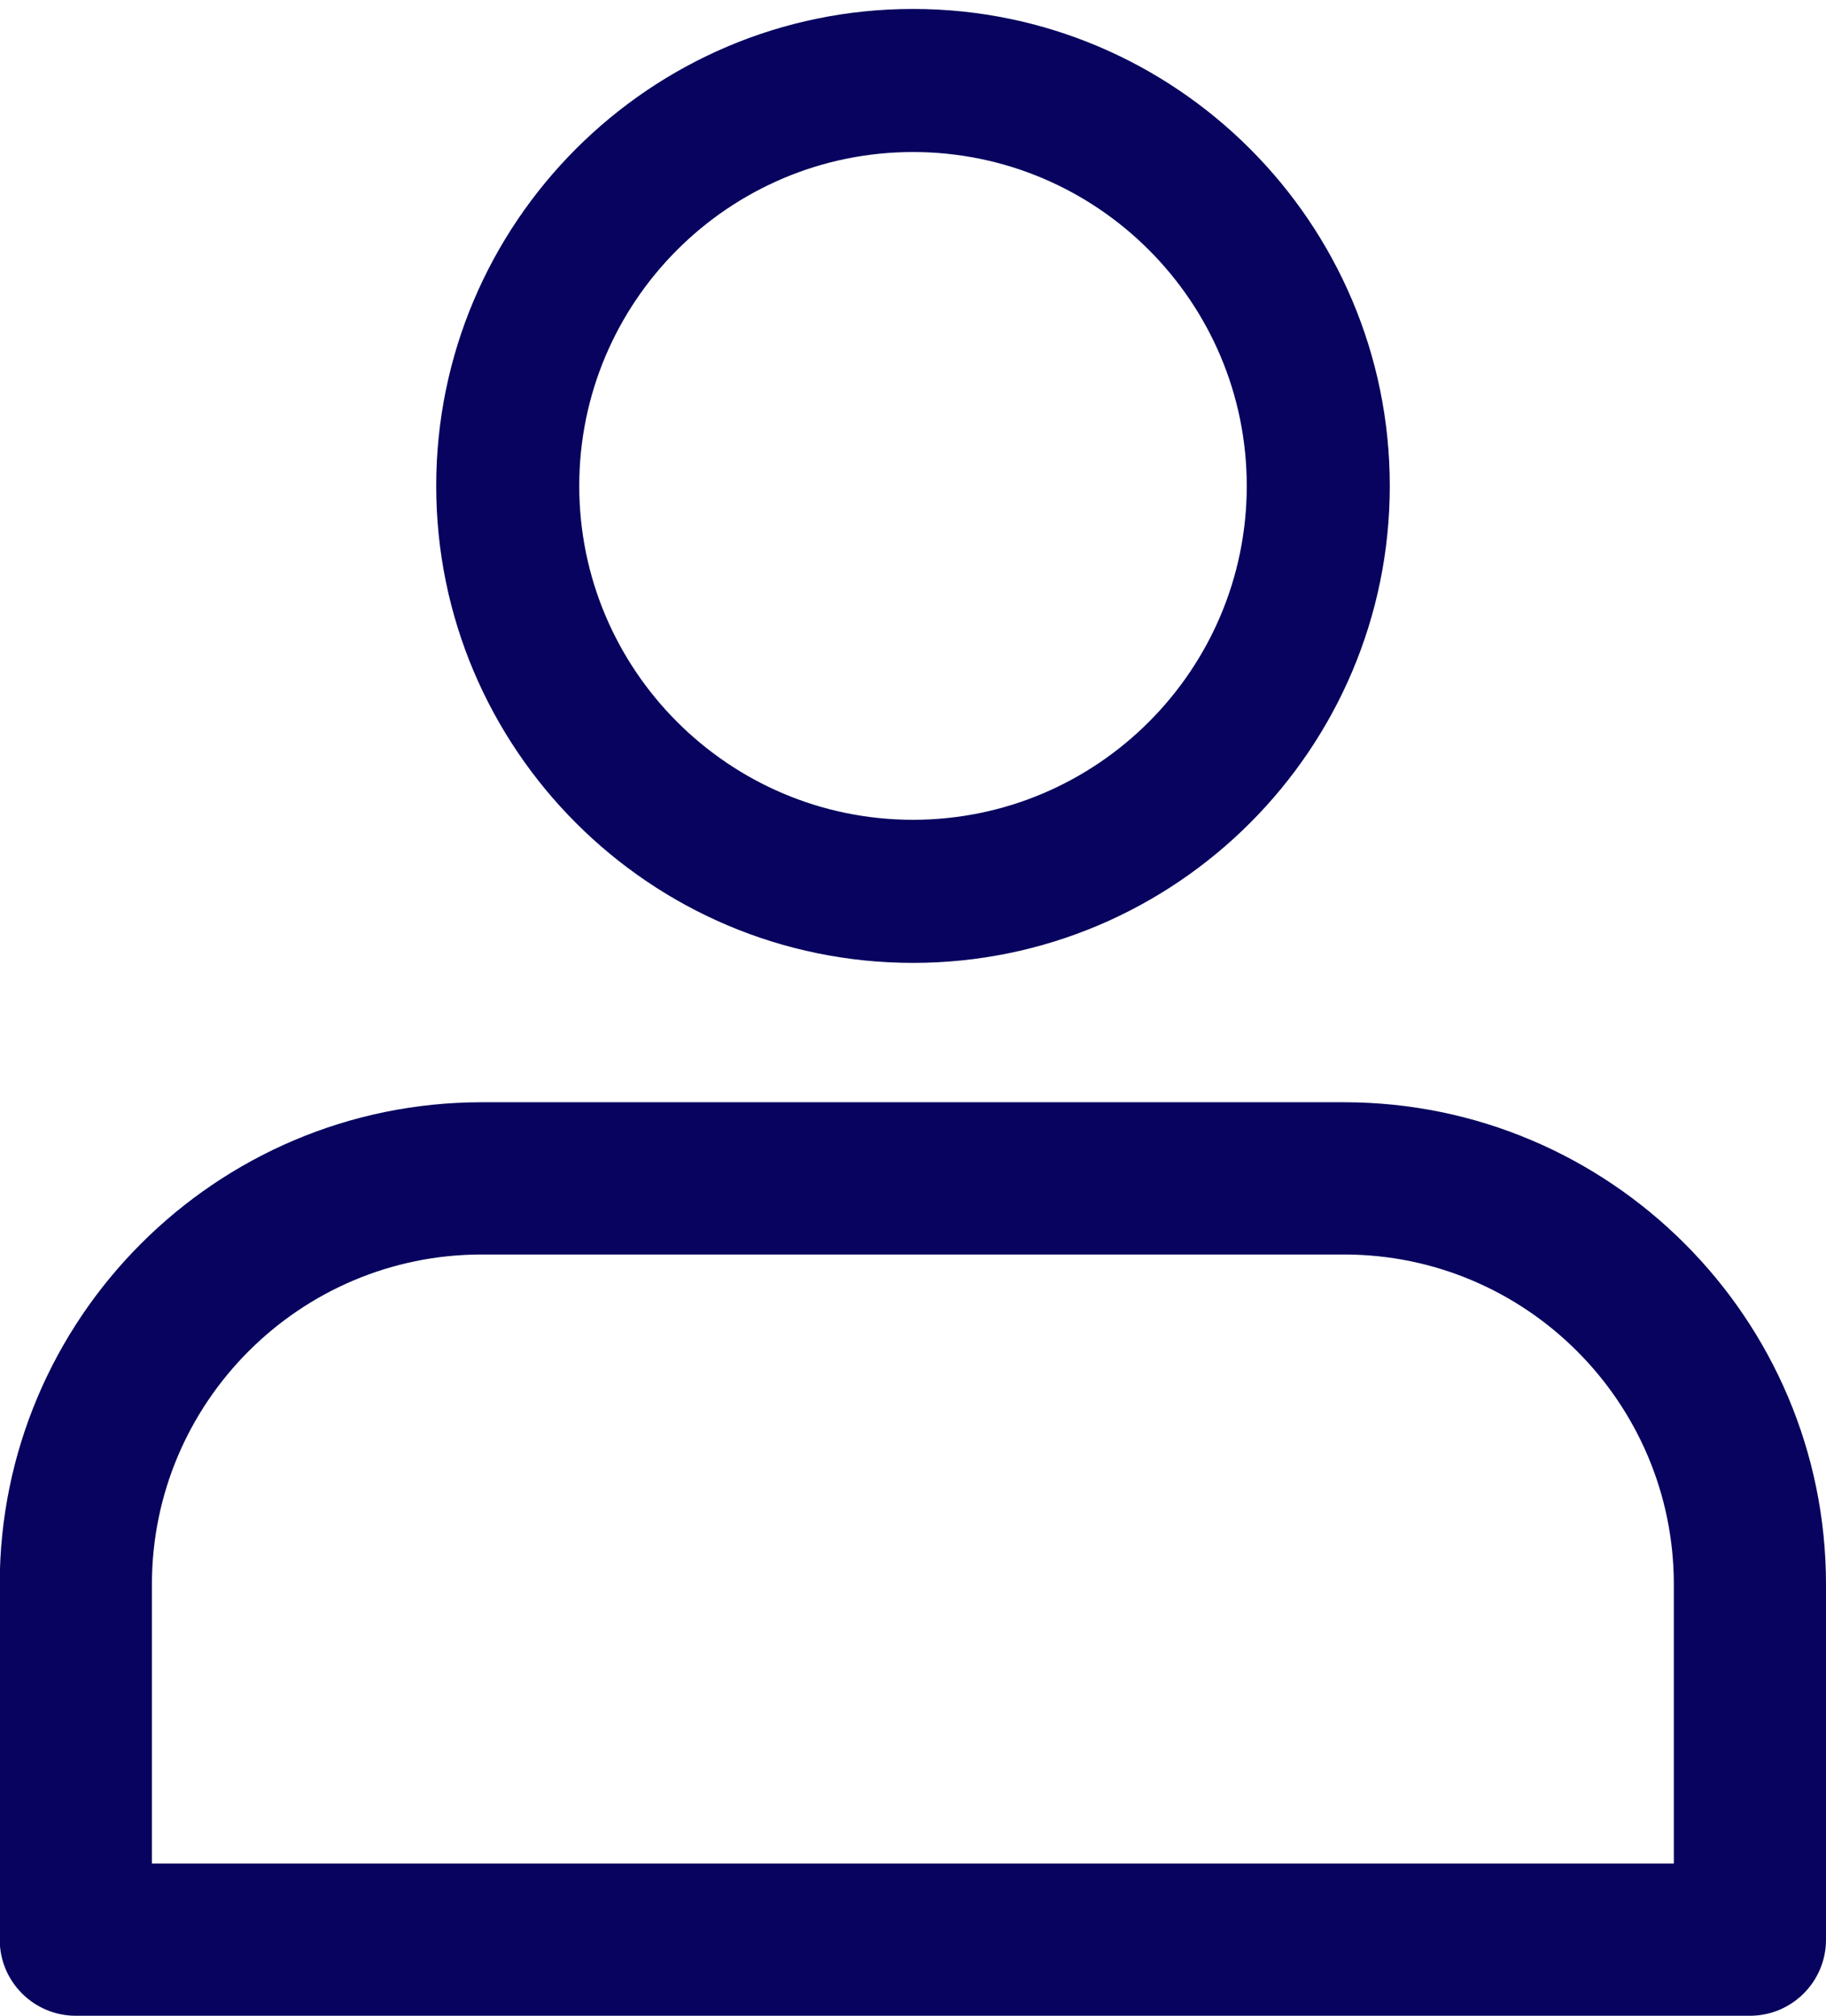
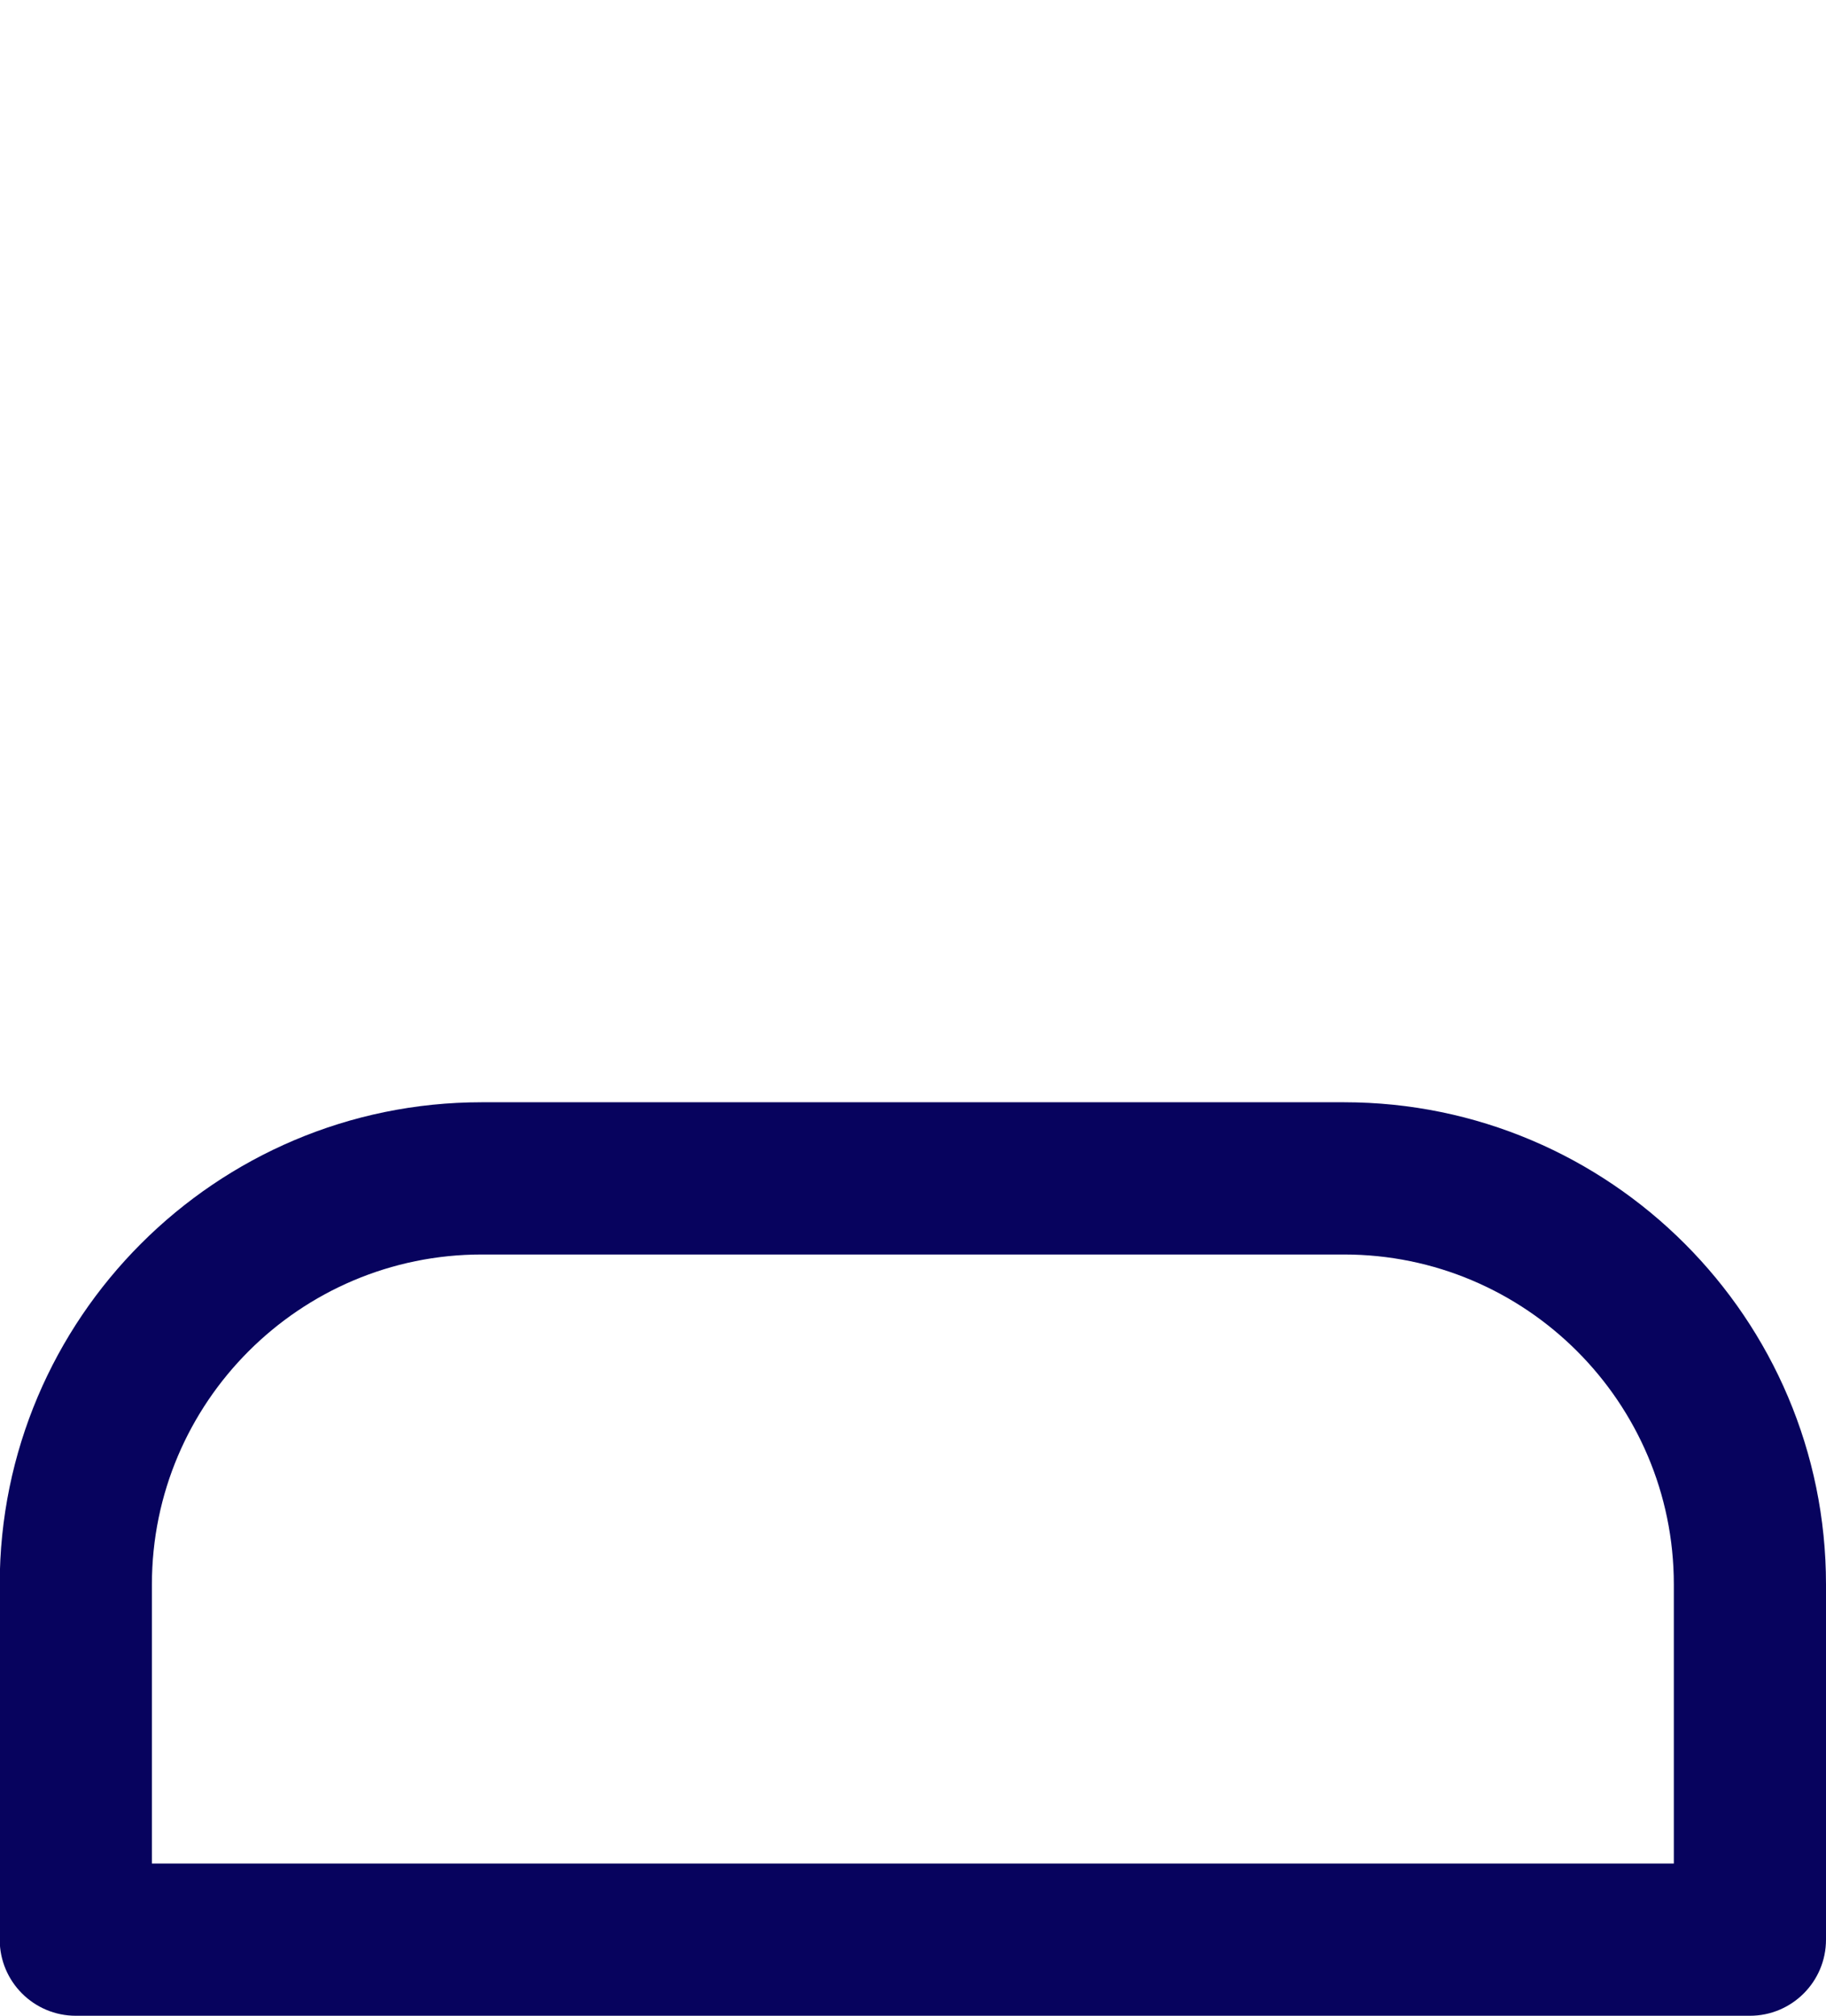
<svg xmlns="http://www.w3.org/2000/svg" version="1.1" id="Calque_1" x="0px" y="0px" width="408.508px" height="450.778px" viewBox="0 0 408.508 450.778" enable-background="new 0 0 408.508 450.778" xml:space="preserve">
-   <path fill="#07035e" d="M204.254,215.326c-58.815,0-106.665-47.846-106.665-106.661C97.59,49.85,145.439,2,204.254,2  c58.814,0,106.665,47.85,106.665,106.665C310.918,167.479,263.068,215.326,204.254,215.326z M204.254,33.999  c-41.171,0-74.666,33.491-74.666,74.666c0,41.17,33.495,74.662,74.666,74.662c41.17,0,74.667-33.491,74.667-74.662  C278.92,67.49,245.424,33.999,204.254,33.999z" />
  <path fill="#07035e" d="M391.485,450.778H16.961c-9.396,0-17.023-7.625-17.023-17.023v-79.445  c0-59.445,48.37-107.816,107.816-107.816h192.94c59.445,0,107.814,48.37,107.814,107.816v79.445  C408.508,443.153,400.881,450.778,391.485,450.778z M33.985,416.73h340.479v-62.422c0-40.673-33.098-73.771-73.77-73.771h-192.94  c-40.673,0-73.769,33.098-73.769,73.771V416.73z" />
</svg>